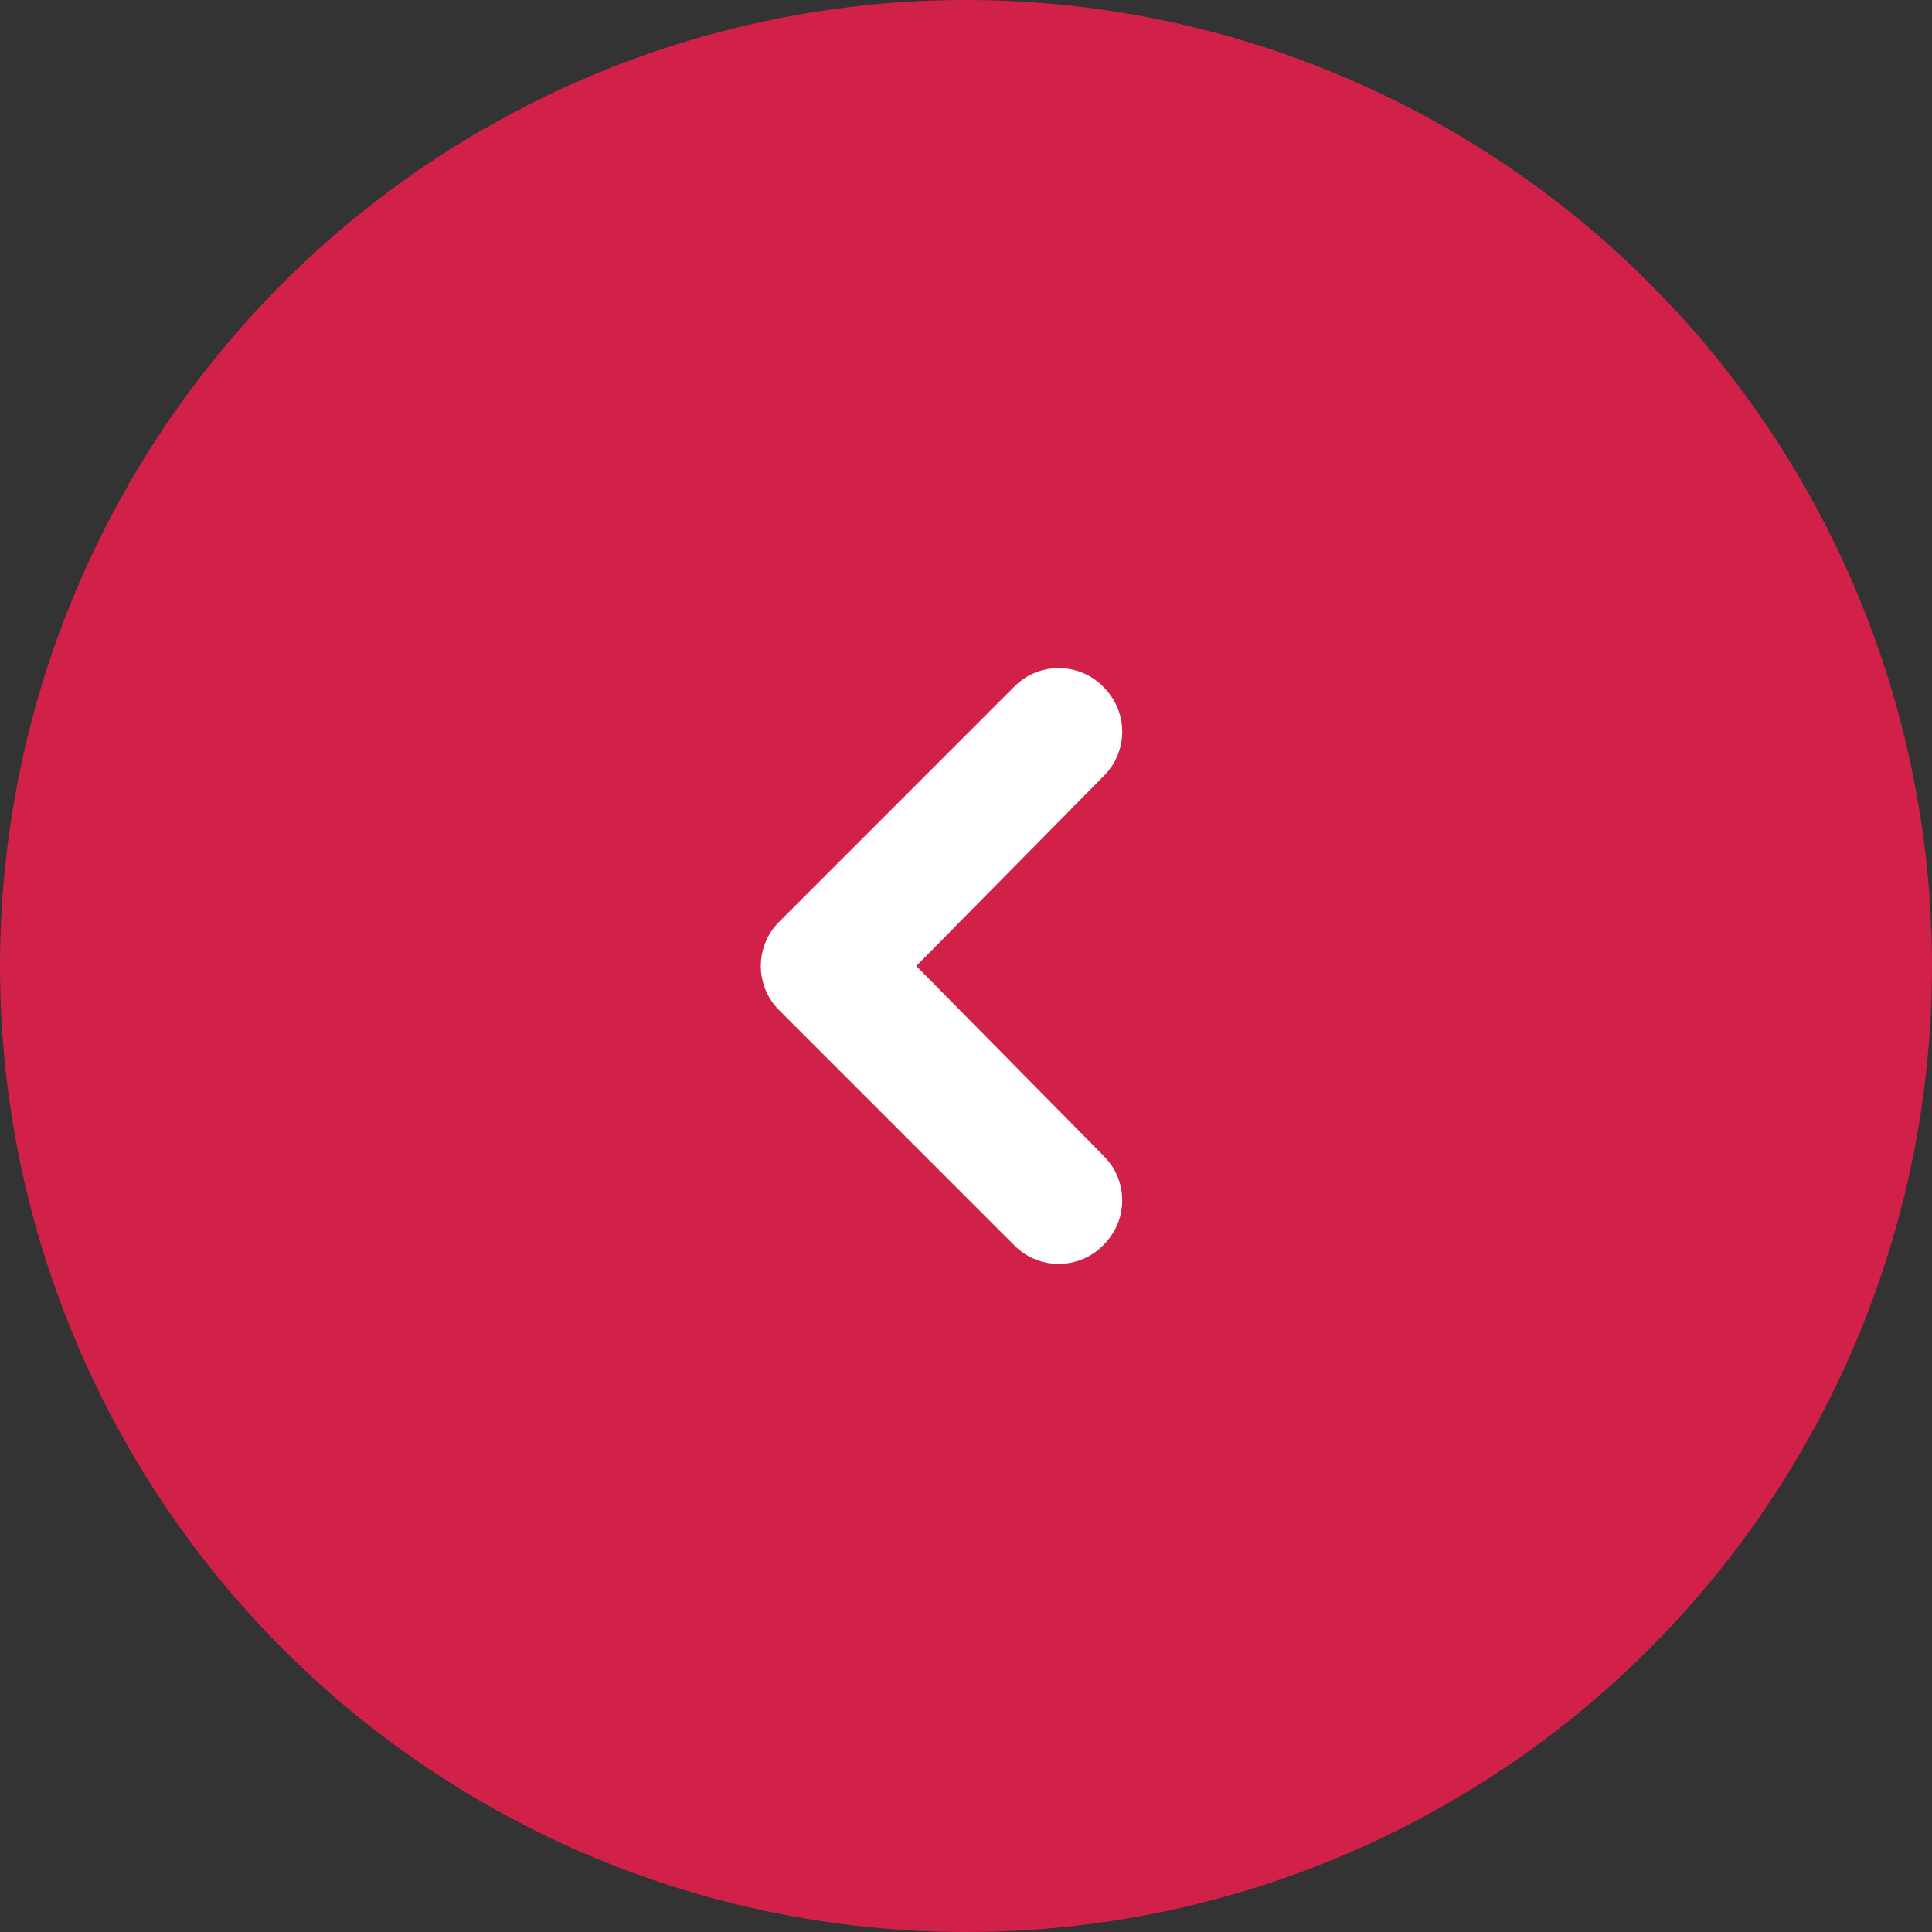
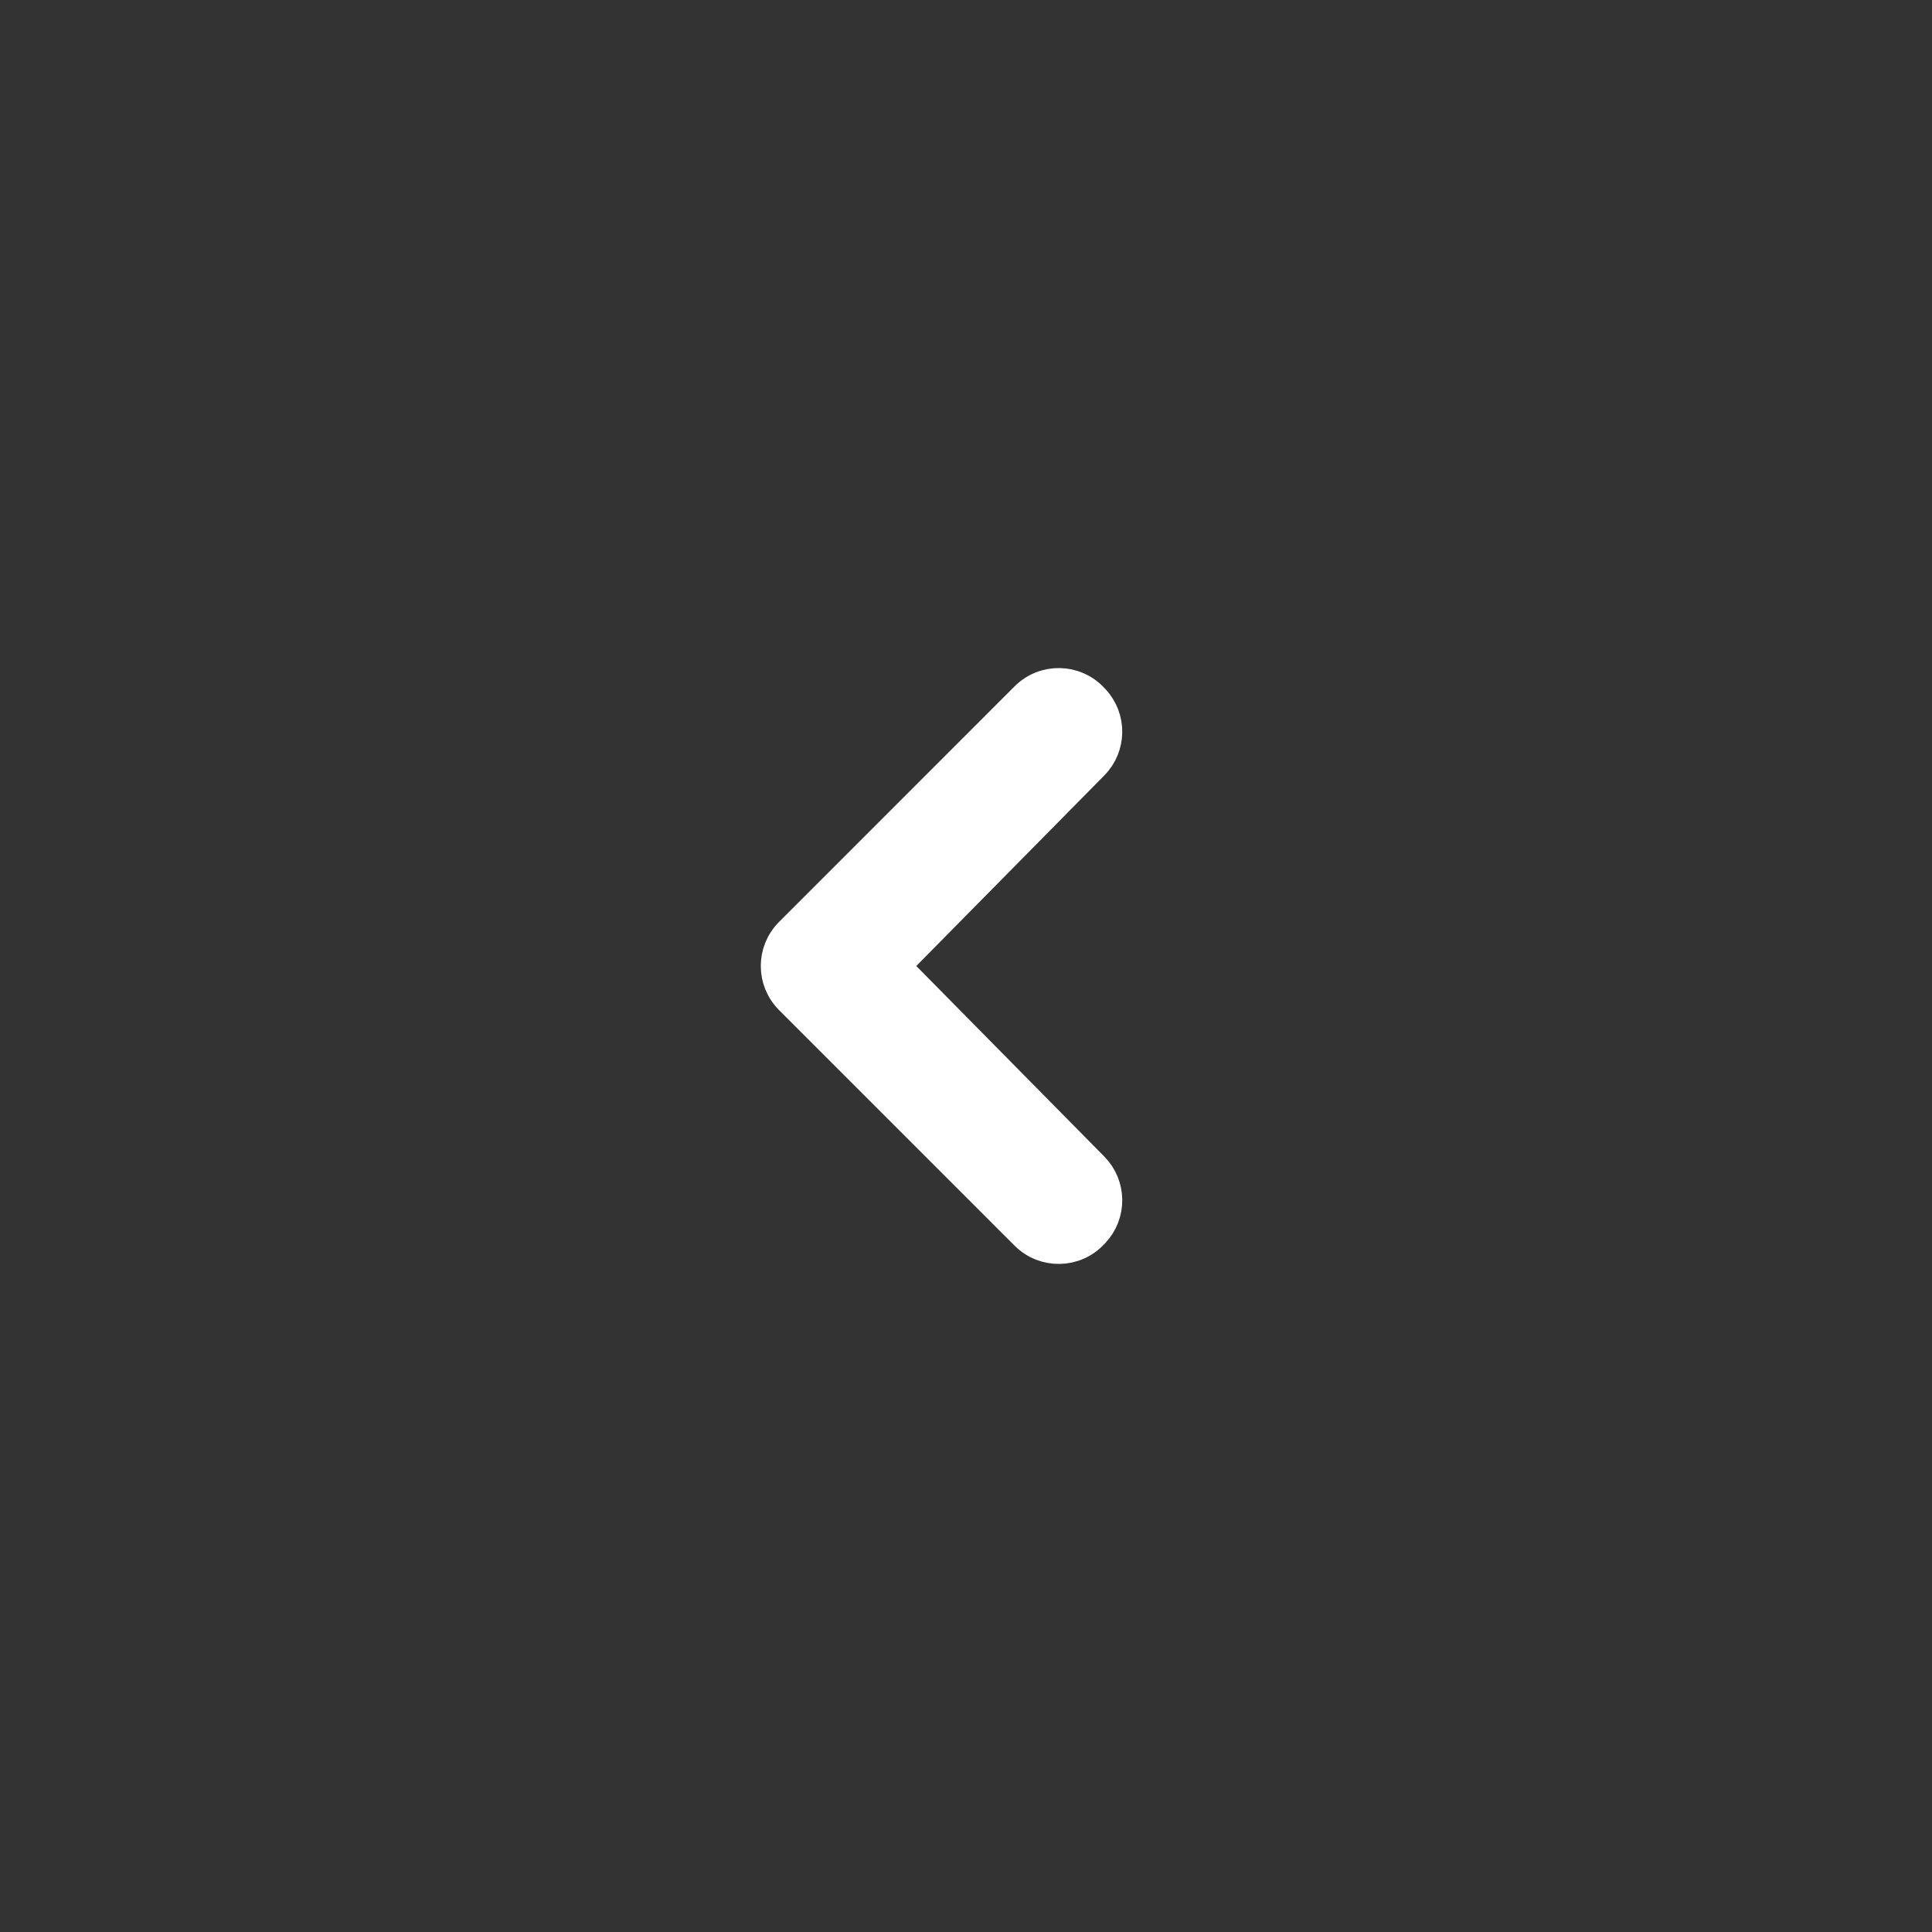
<svg xmlns="http://www.w3.org/2000/svg" width="62" height="62" viewBox="0 0 62 62" fill="none">
  <rect x="0" y="0" width="62" height="62" fill="#333333" stroke="none" />
-   <circle cx="31" cy="31" r="31" fill="#D12149" />
  <path d="M25.354 32.061L32.914 39.622C33.515 40.222 34.493 40.205 35.072 39.584L35.111 39.543C35.66 38.955 35.647 38.038 35.082 37.466L28.702 31L35.082 24.534C35.647 23.962 35.66 23.045 35.111 22.457L35.072 22.416C34.493 21.795 33.515 21.778 32.914 22.378L25.354 29.939C24.768 30.525 24.768 31.475 25.354 32.061Z" fill="white" stroke="white" />
</svg>